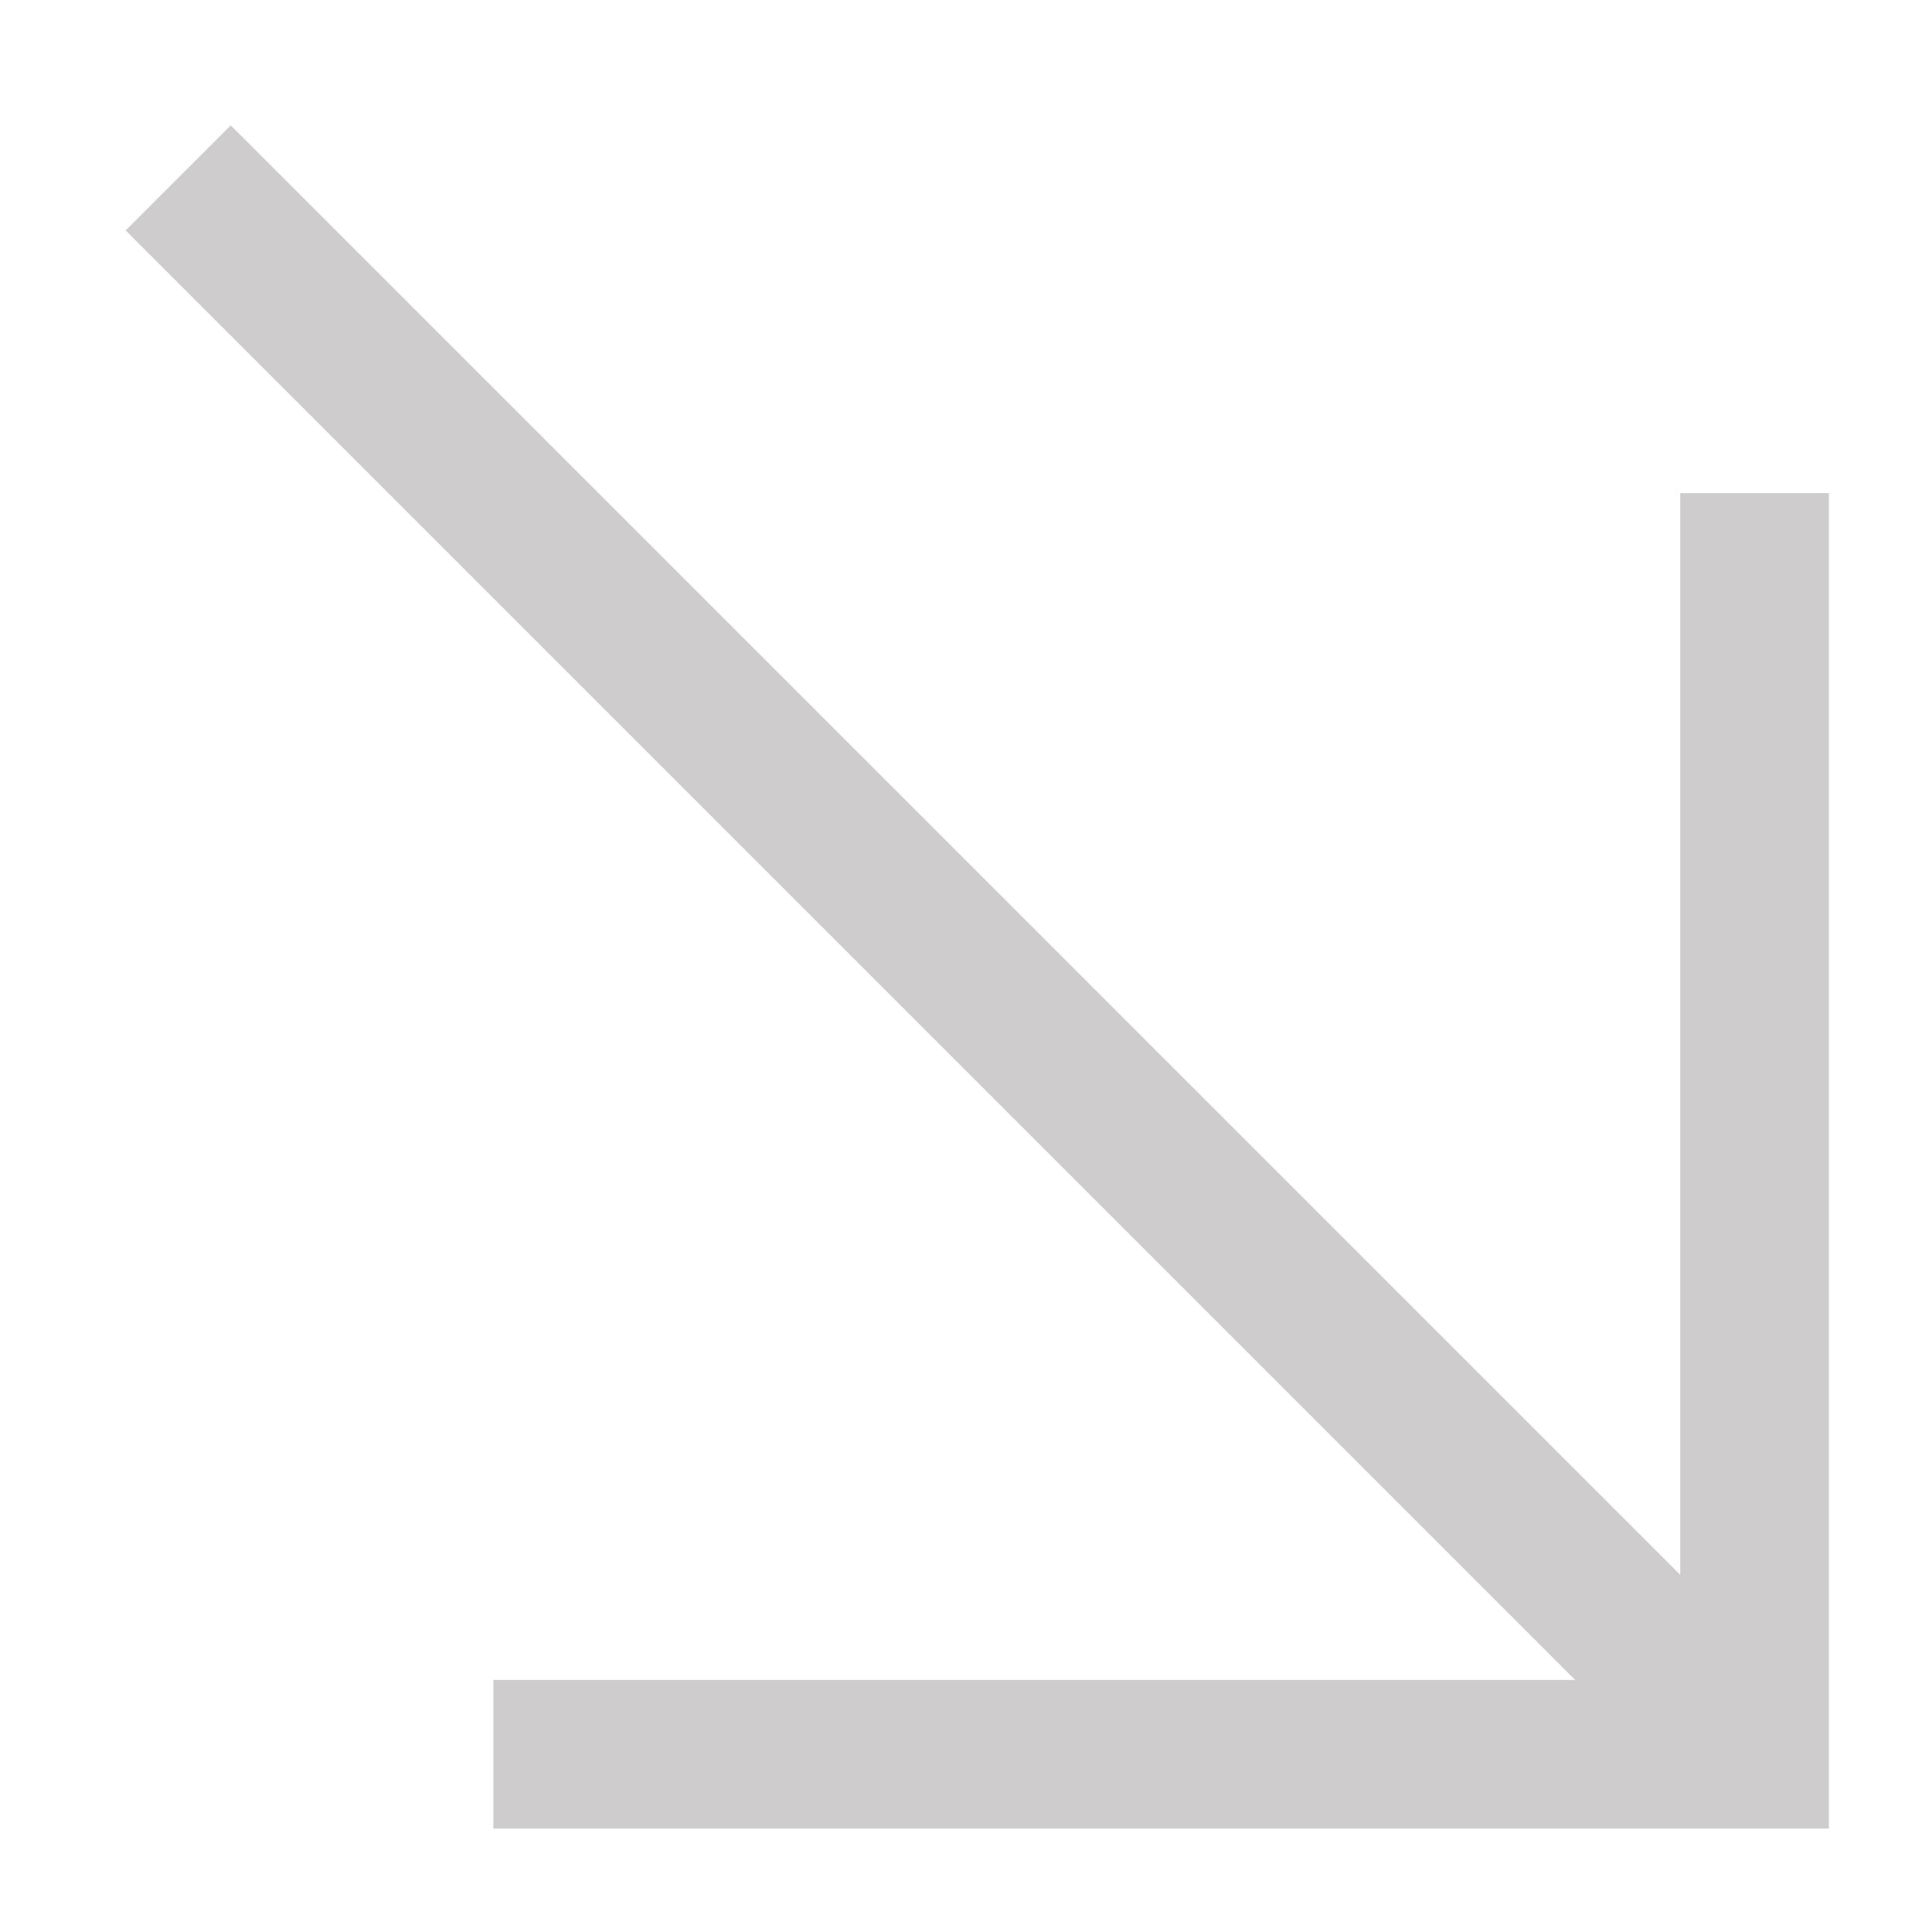
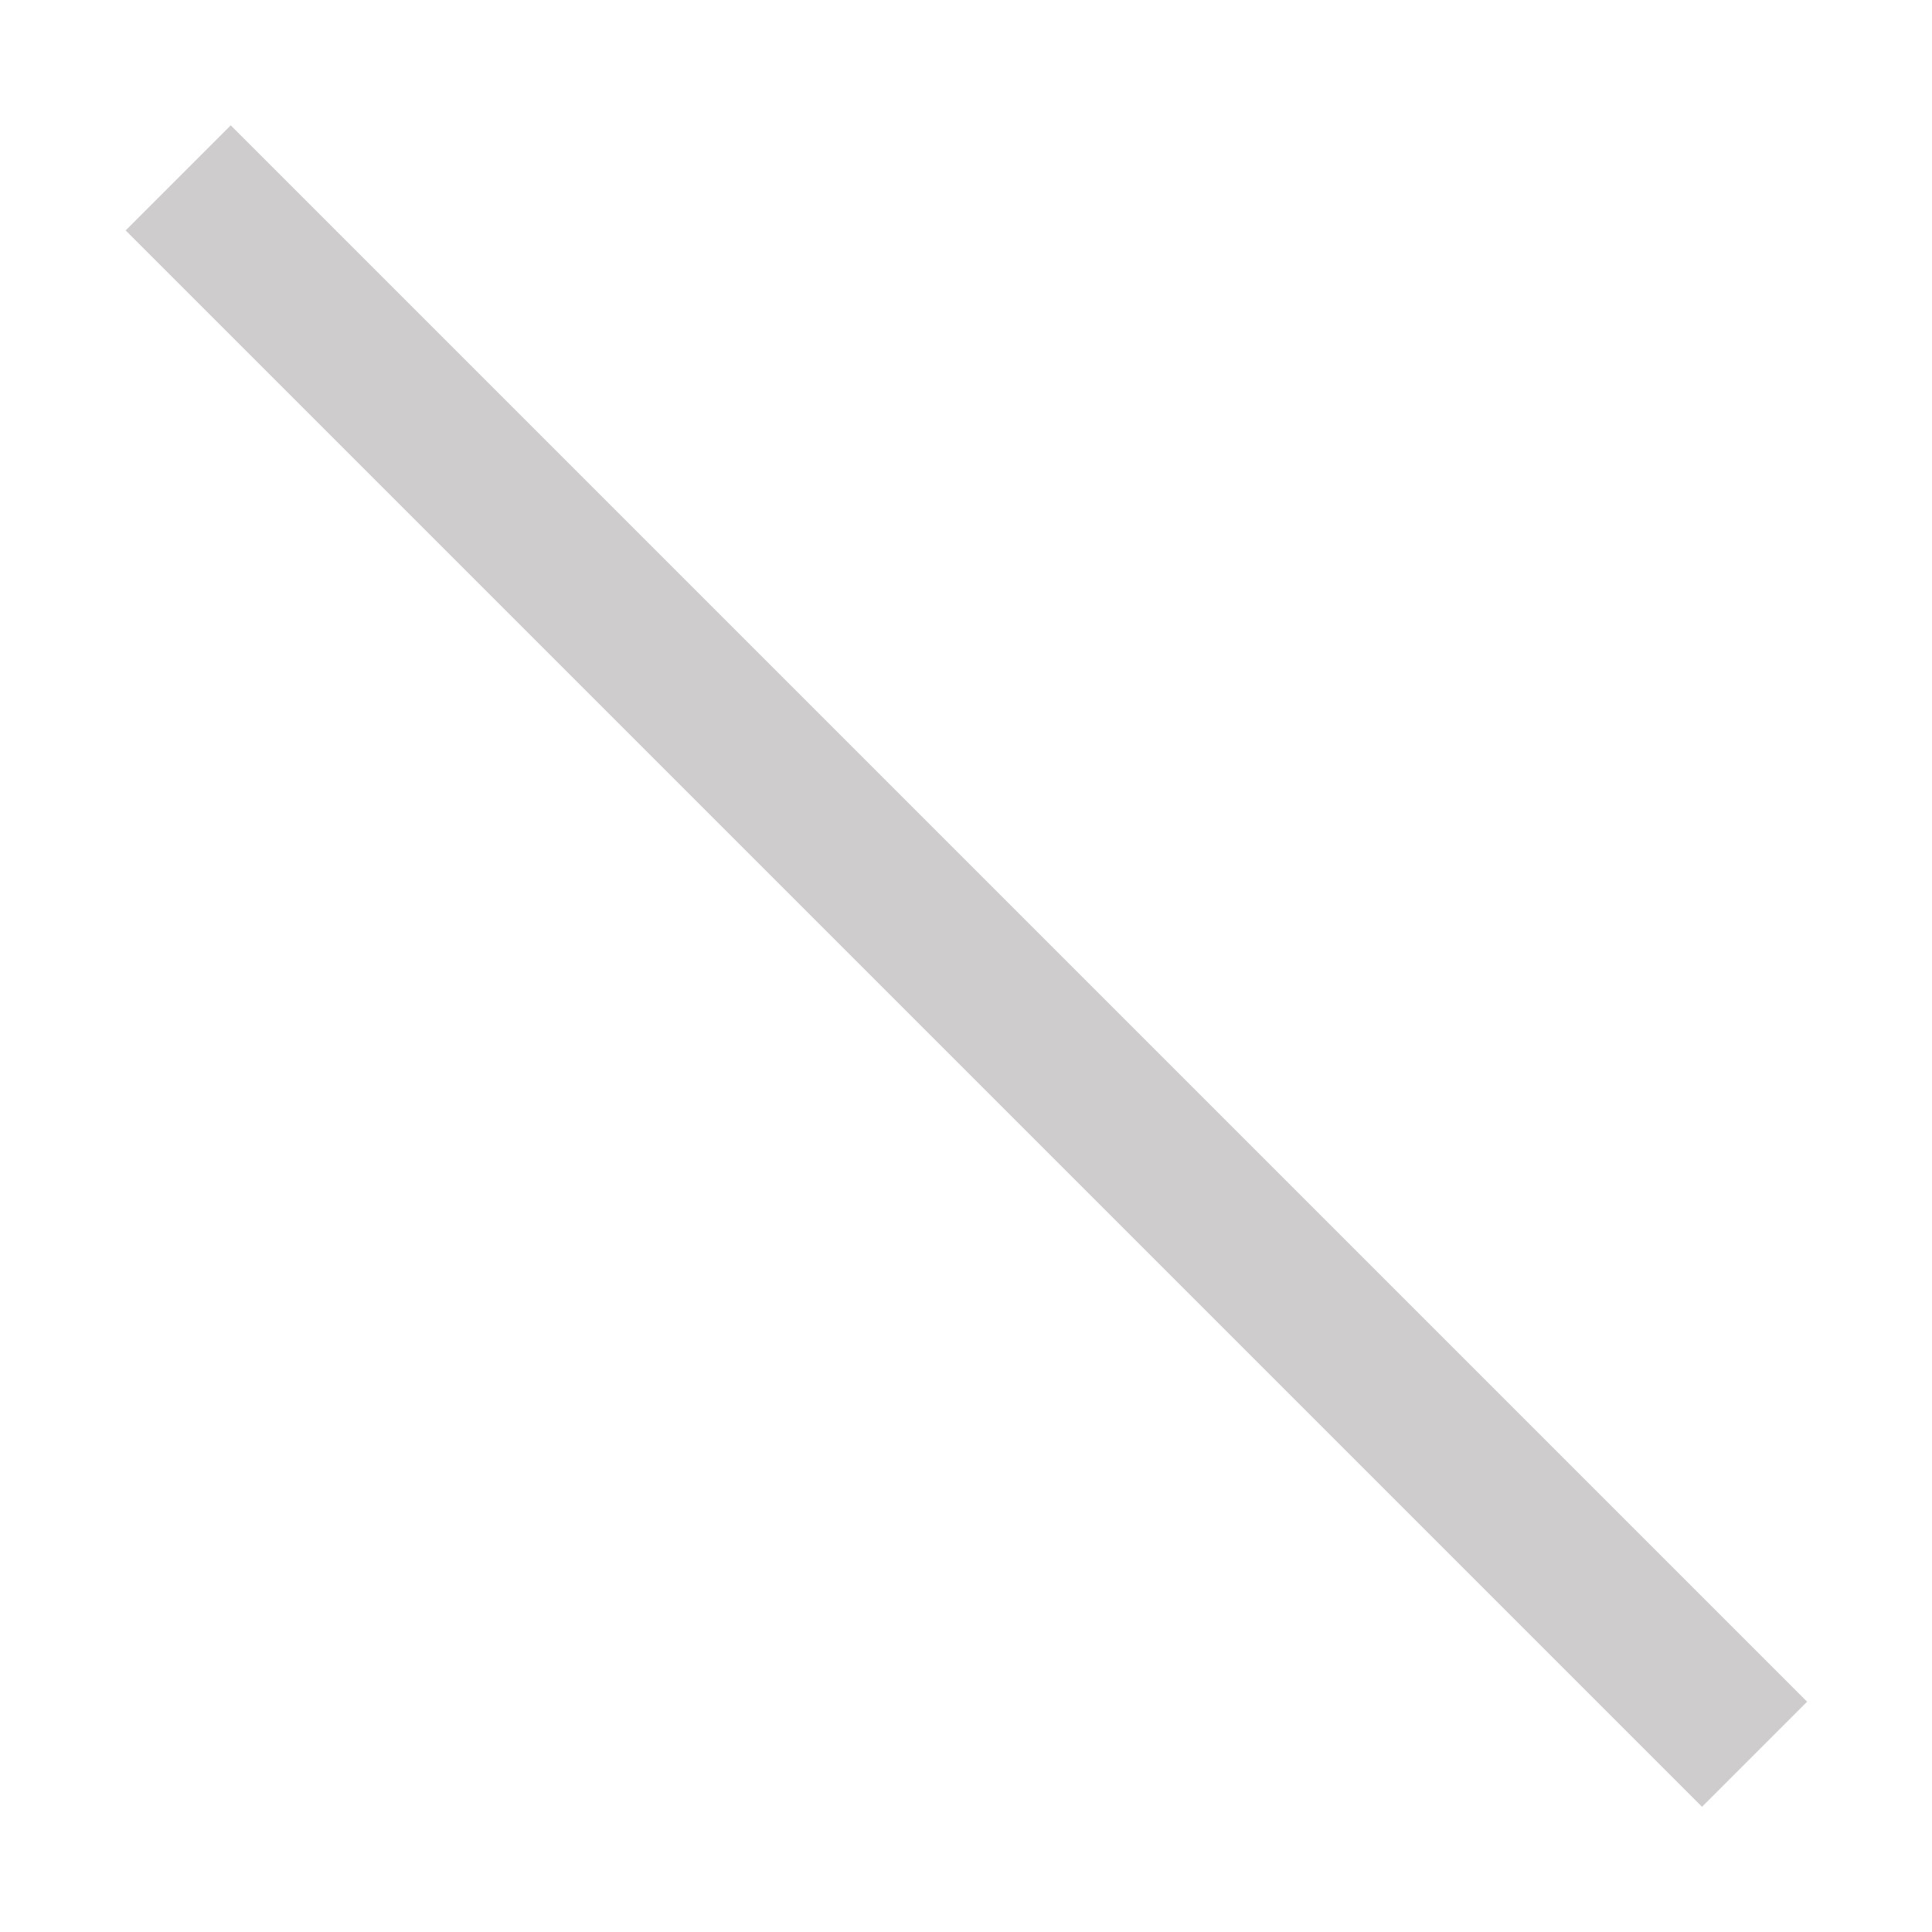
<svg xmlns="http://www.w3.org/2000/svg" width="13" height="13" viewBox="0 0 13 13" fill="none">
  <path d="M1.199 1.197L11.806 11.804" stroke="#CECCCC" />
-   <path d="M11.806 3.318L11.806 11.804L3.32 11.804" stroke="#CECCCC" />
</svg>